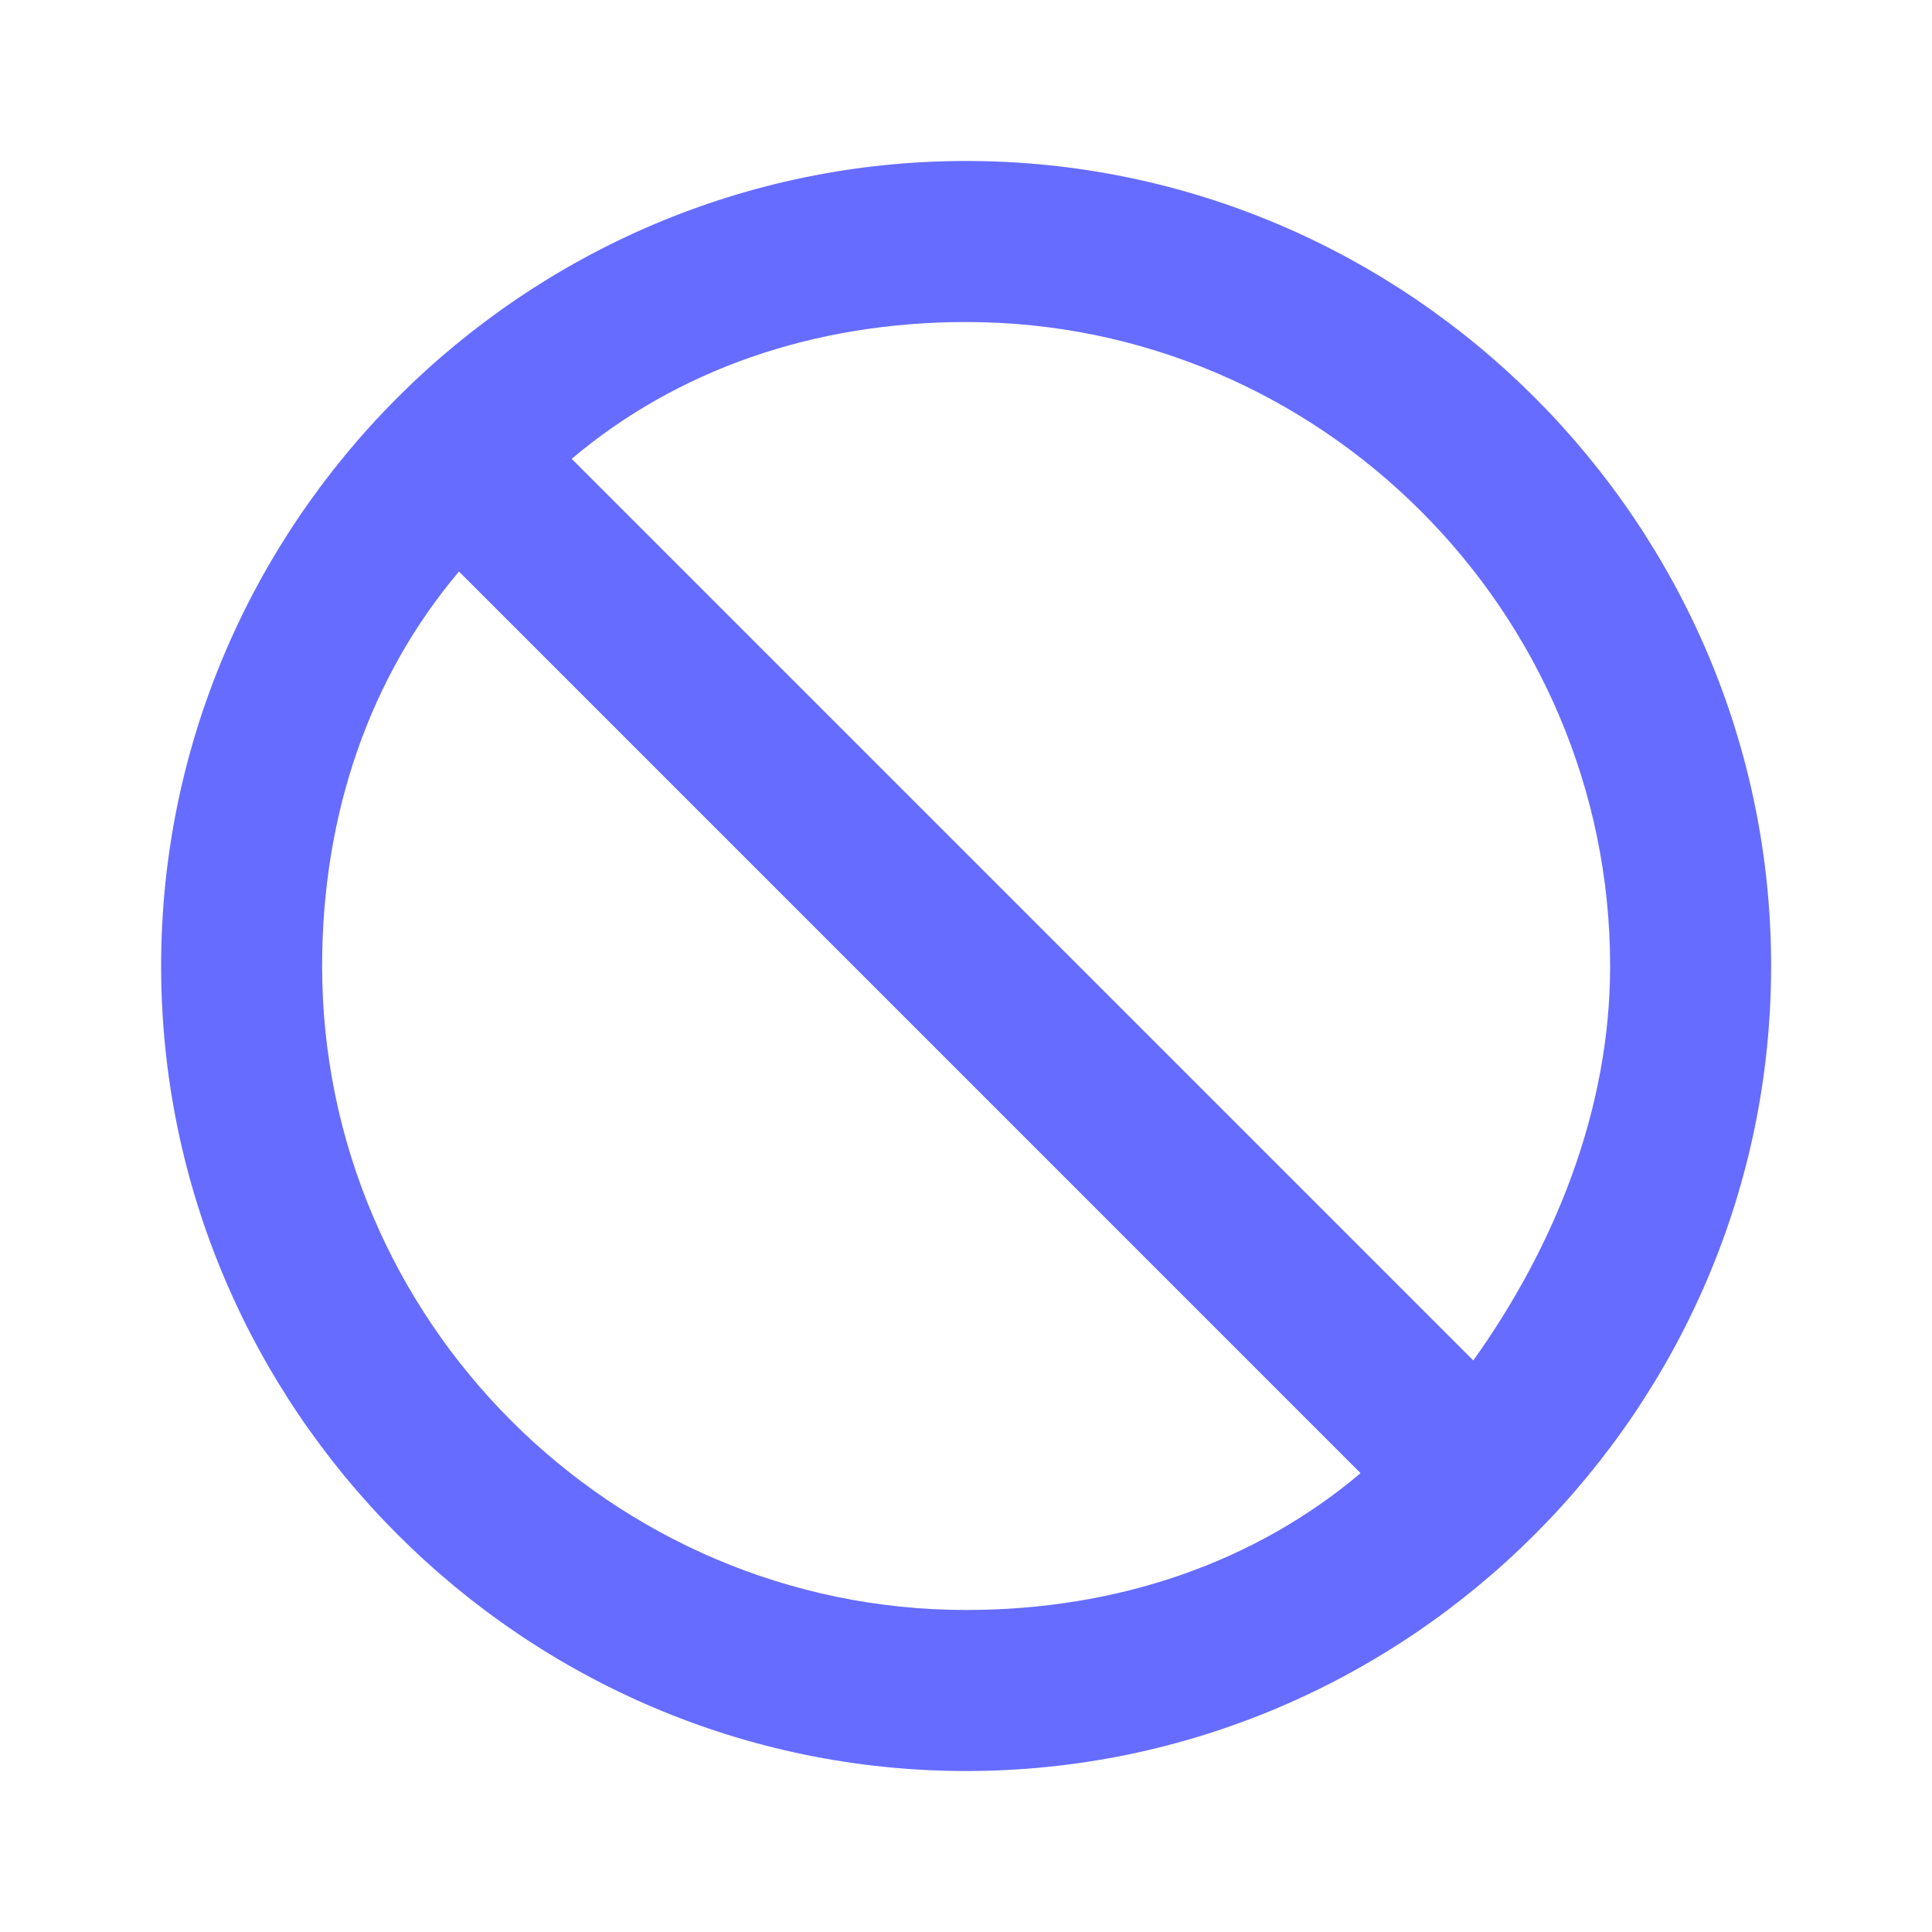
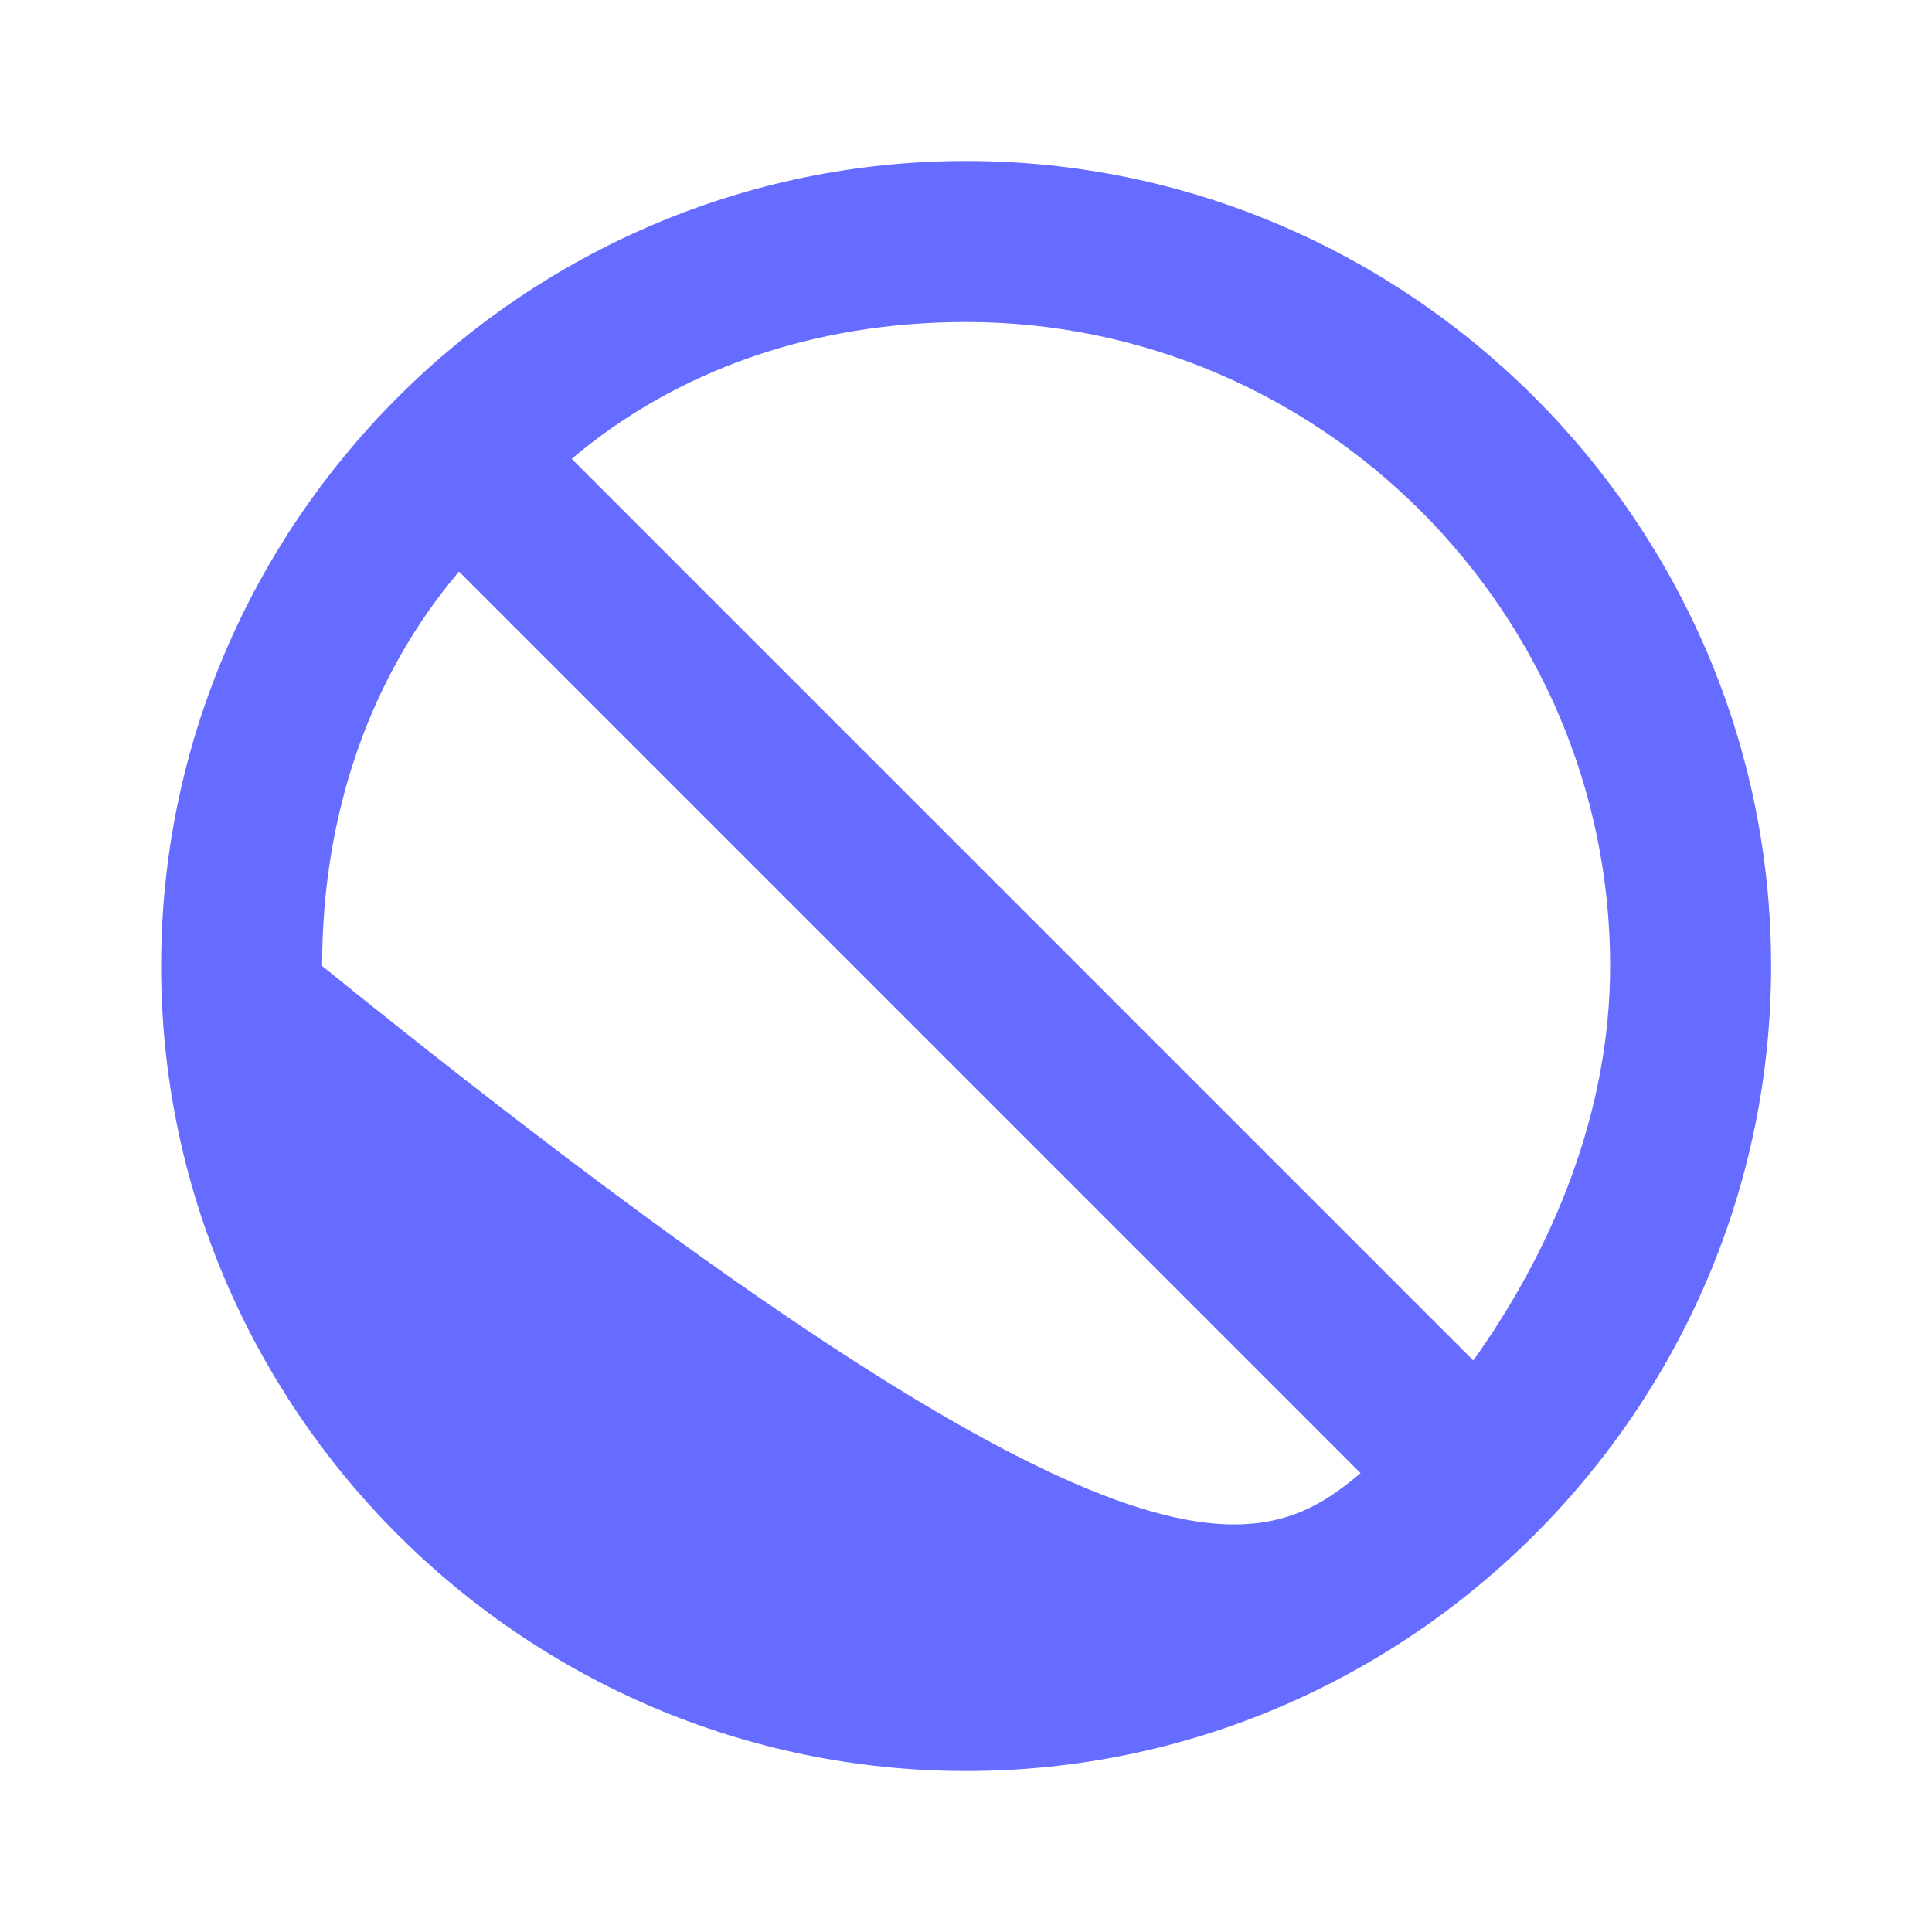
<svg xmlns="http://www.w3.org/2000/svg" width="40" height="40" viewBox="0 0 40 40" fill="none">
-   <path d="M20.003 3.333C29.169 3.333 36.669 10.833 36.669 20C36.669 29.167 29.169 36.667 20.003 36.667C10.836 36.667 3.336 29.167 3.336 20C3.336 10.833 10.836 3.333 20.003 3.333ZM20.003 6.667C16.836 6.667 14.003 7.667 11.836 9.5L30.503 28.167C32.169 25.833 33.336 23 33.336 20C33.336 12.667 27.336 6.667 20.003 6.667ZM28.169 30.5L9.503 11.833C7.669 14 6.669 16.833 6.669 20C6.669 27.333 12.669 33.333 20.003 33.333C23.169 33.333 26.003 32.333 28.169 30.5Z" fill="#666CFF" />
+   <path d="M20.003 3.333C29.169 3.333 36.669 10.833 36.669 20C36.669 29.167 29.169 36.667 20.003 36.667C10.836 36.667 3.336 29.167 3.336 20C3.336 10.833 10.836 3.333 20.003 3.333ZM20.003 6.667C16.836 6.667 14.003 7.667 11.836 9.5L30.503 28.167C32.169 25.833 33.336 23 33.336 20C33.336 12.667 27.336 6.667 20.003 6.667ZM28.169 30.5L9.503 11.833C7.669 14 6.669 16.833 6.669 20C23.169 33.333 26.003 32.333 28.169 30.5Z" fill="#666CFF" />
</svg>